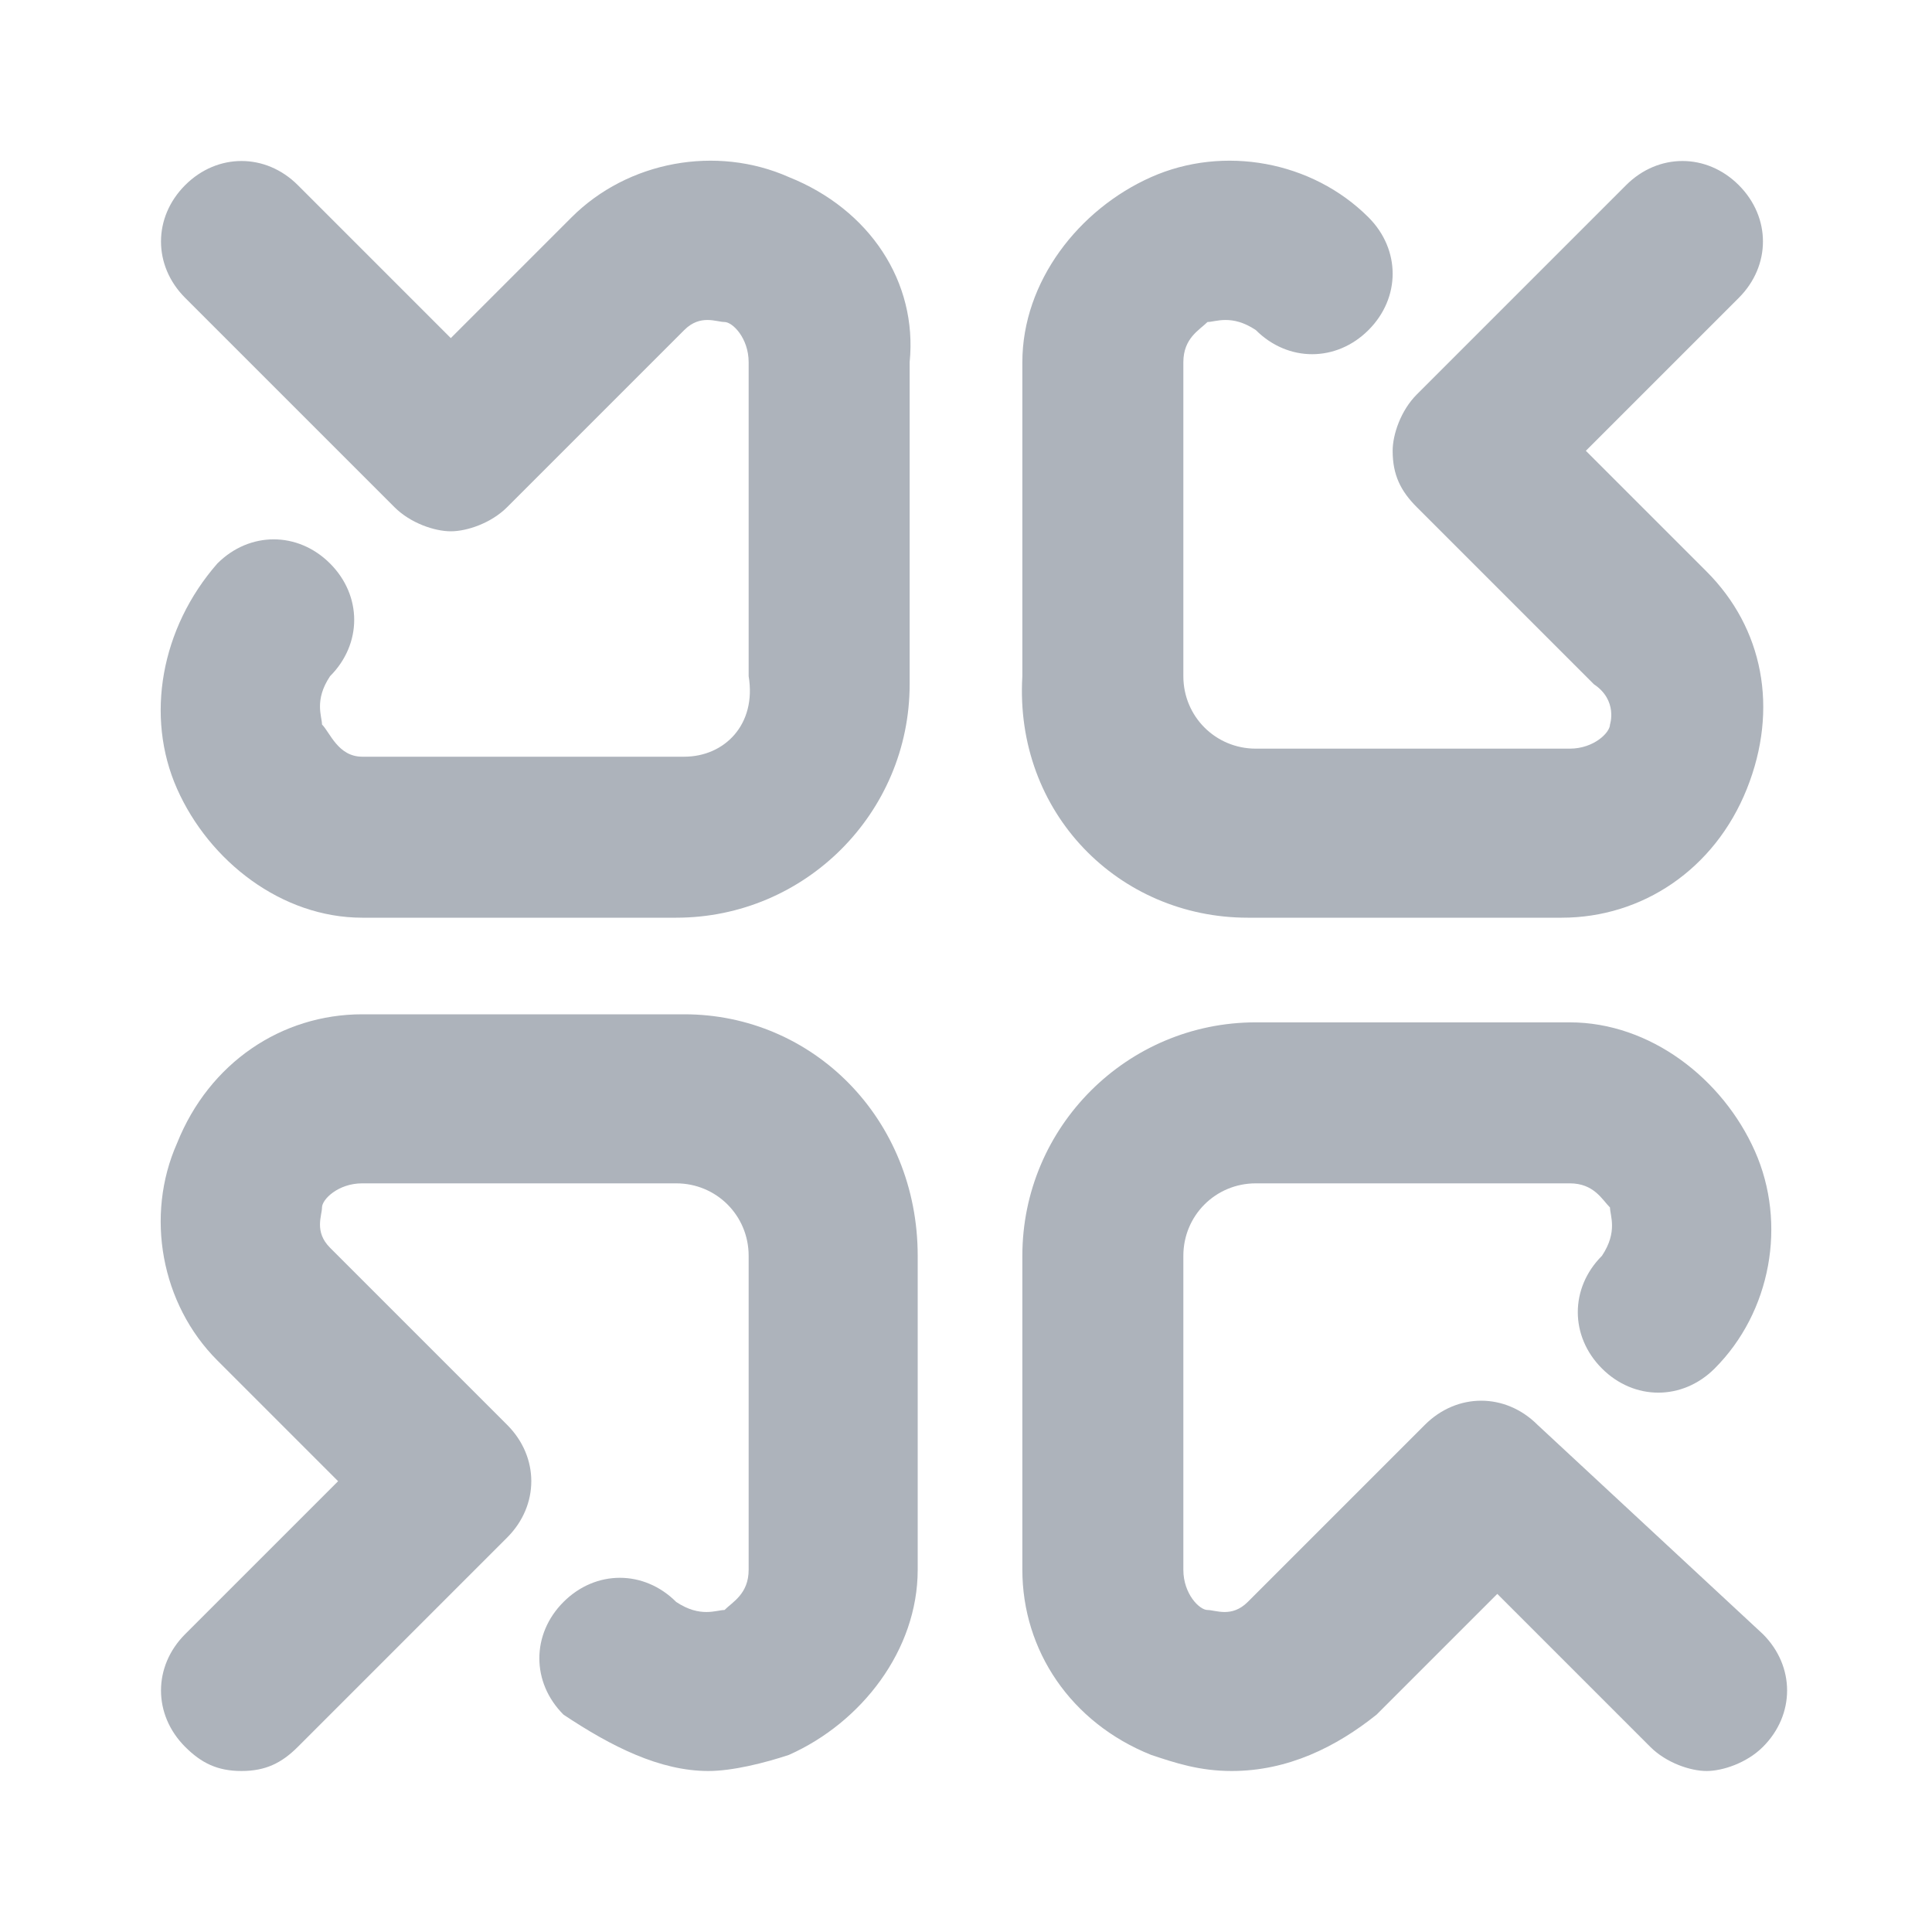
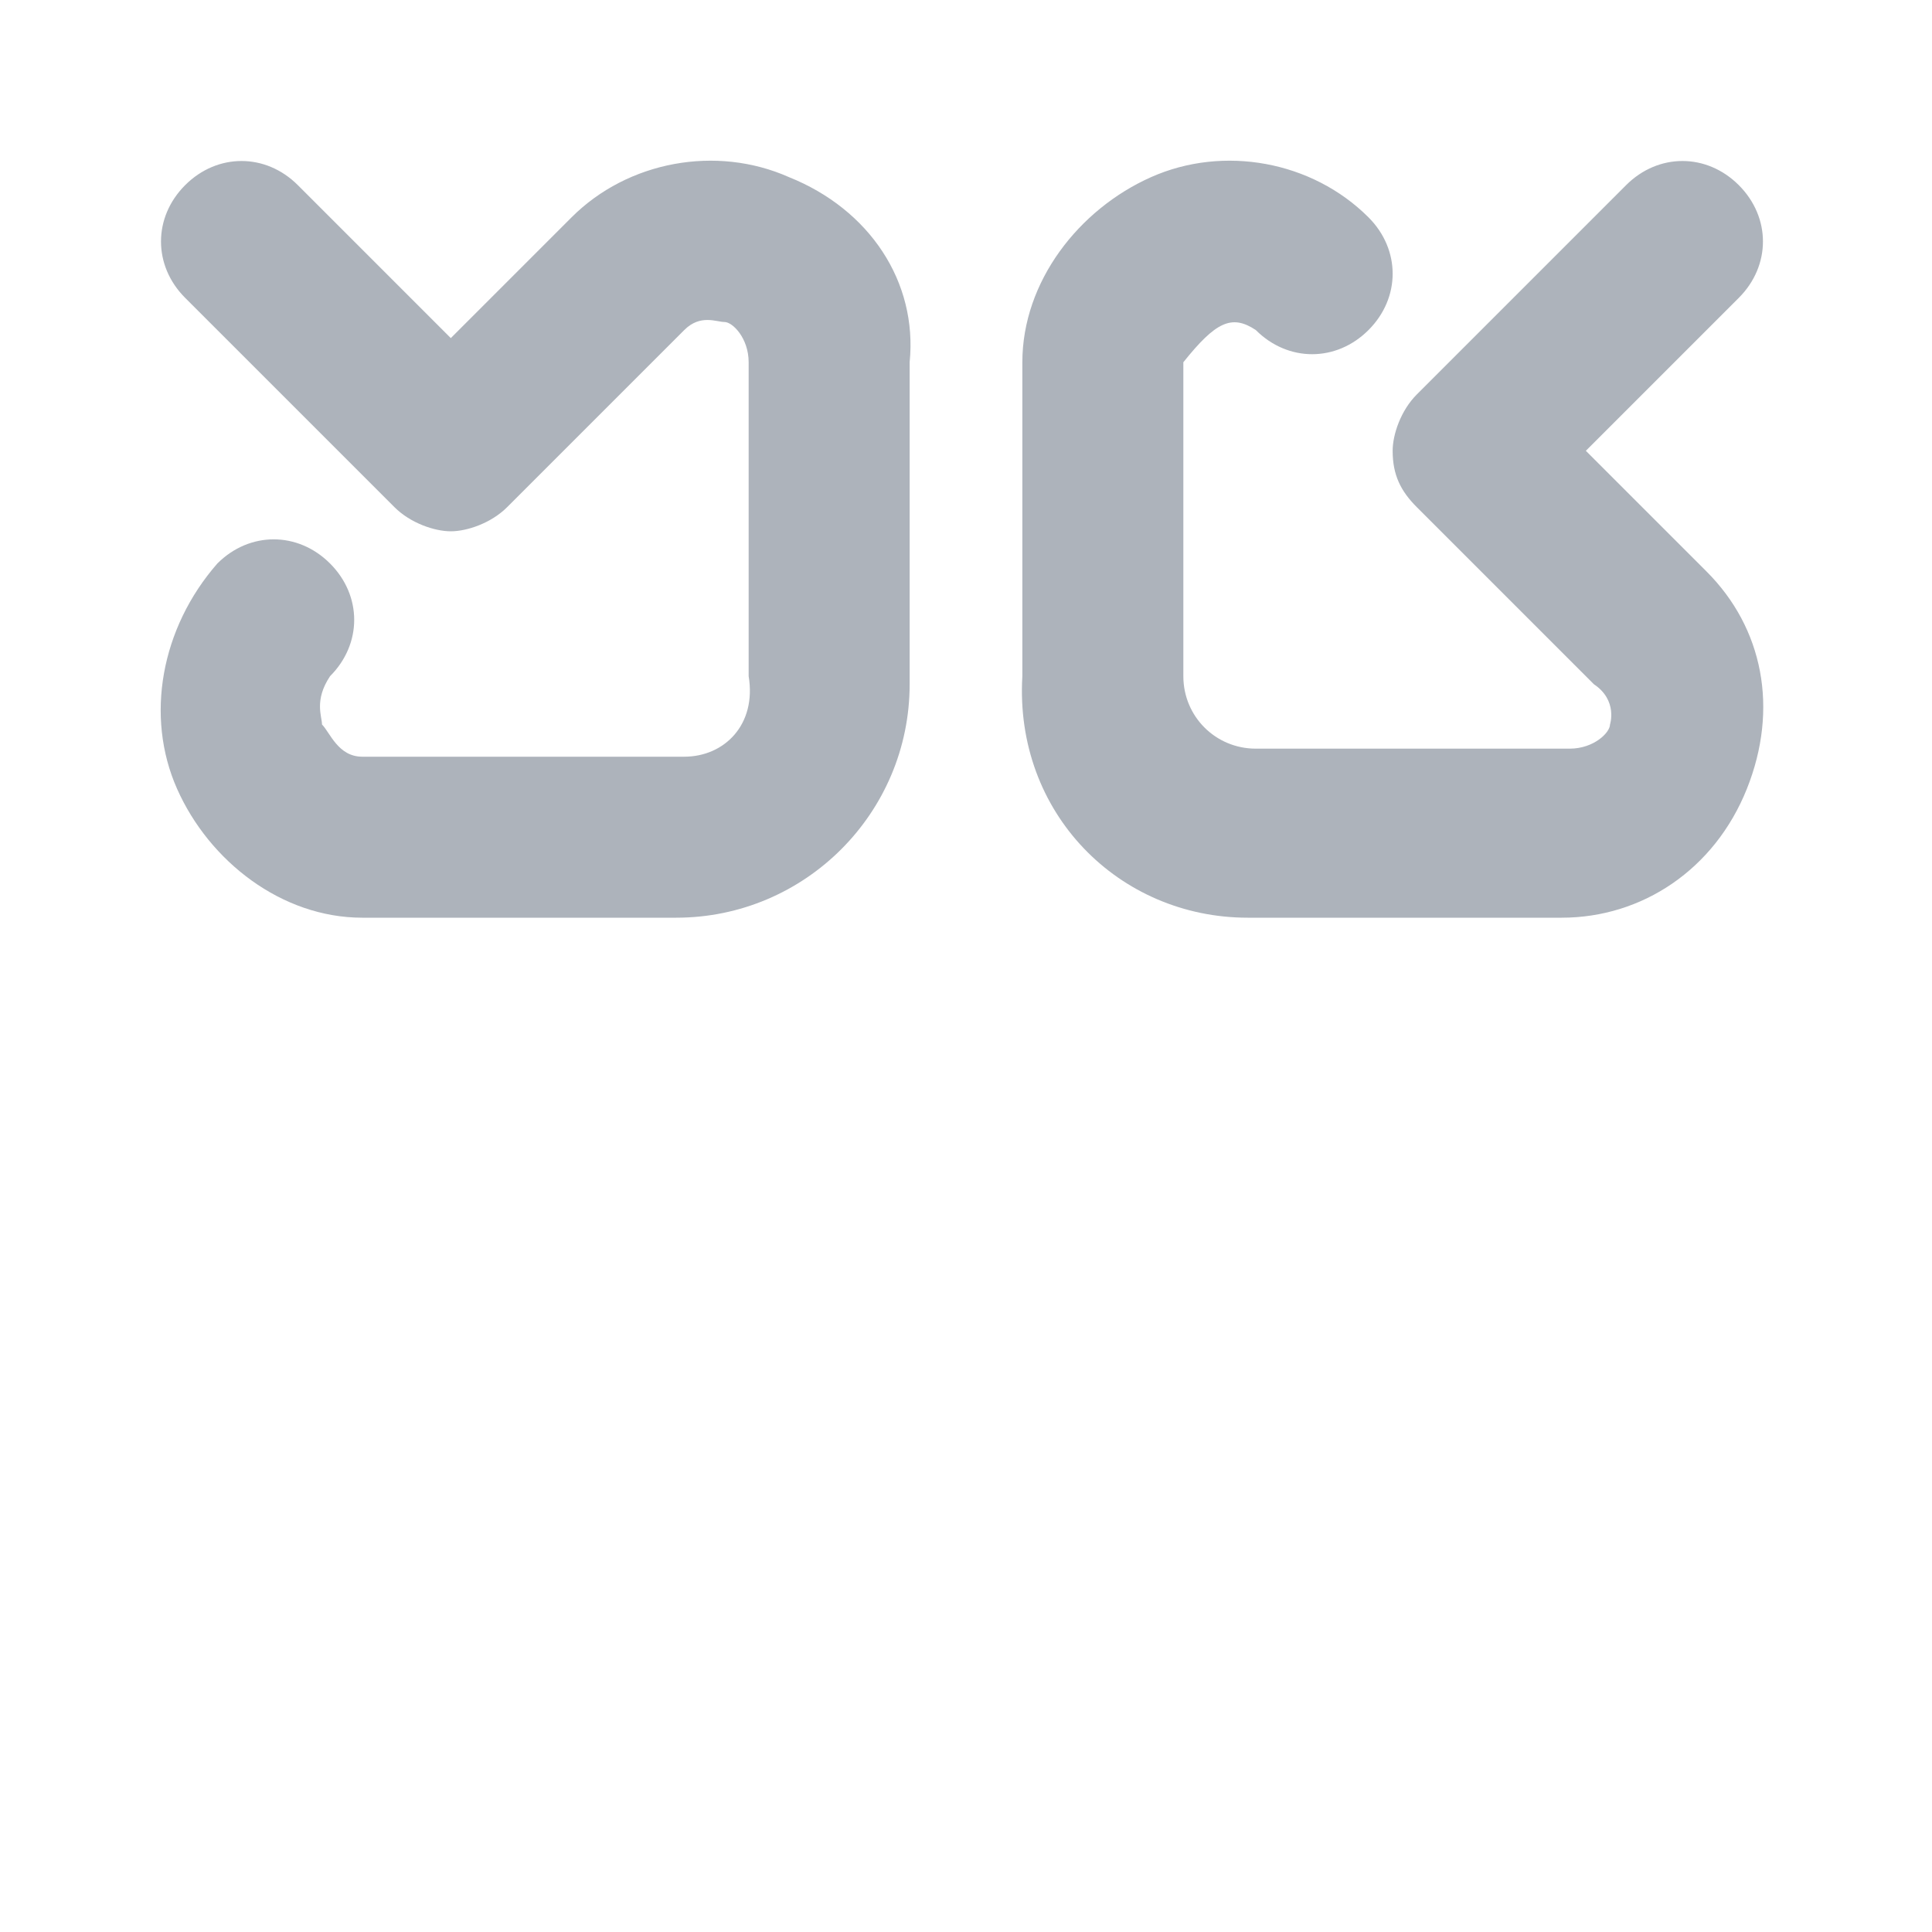
<svg xmlns="http://www.w3.org/2000/svg" fill="none" viewBox="0 0 24 24" height="24" width="24">
-   <path fill="#ADB3BB" d="M15.5 11.4H19.4C20.4 11.4 21.3 10.8 21.7 9.8C22.1 8.8 21.9 7.8 21.2 7.1L19.7 5.6L21.6 3.7C22 3.3 22 2.7 21.6 2.3C21.2 1.9 20.6 1.9 20.2 2.3L17.6 4.9C17.4 5.1 17.3 5.4 17.3 5.6C17.3 5.9 17.4 6.1 17.6 6.3L19.8 8.5C20.1 8.7 20 9 20 9C20 9.1 19.8 9.3 19.5 9.3H15.6C15.1 9.3 14.7 8.9 14.7 8.4V4.5C14.7 4.2 14.9 4.1 15 4C15.1 4 15.3 3.9 15.6 4.1C16 4.5 16.6 4.5 17 4.1C17.4 3.7 17.4 3.1 17 2.7C16.3 2 15.2 1.8 14.3 2.2C13.4 2.6 12.7 3.5 12.7 4.5V8.4C12.6 10.1 13.9 11.4 15.5 11.4Z" />
+   <path fill="#ADB3BB" d="M15.5 11.4H19.4C20.4 11.4 21.3 10.8 21.7 9.8C22.1 8.8 21.9 7.8 21.2 7.1L19.7 5.6L21.6 3.7C22 3.3 22 2.7 21.6 2.3C21.2 1.9 20.6 1.9 20.2 2.3L17.6 4.9C17.4 5.1 17.3 5.4 17.3 5.6C17.3 5.9 17.4 6.1 17.6 6.3L19.8 8.5C20.1 8.7 20 9 20 9C20 9.1 19.8 9.3 19.5 9.3H15.6C15.1 9.3 14.7 8.9 14.7 8.4V4.5C15.1 4 15.3 3.9 15.6 4.1C16 4.5 16.6 4.5 17 4.1C17.4 3.7 17.4 3.1 17 2.7C16.3 2 15.2 1.8 14.3 2.2C13.4 2.6 12.7 3.5 12.7 4.5V8.4C12.6 10.1 13.9 11.4 15.5 11.4Z" />
  <path fill="#ADB3BB" d="M9.8 2.2C8.9 1.8 7.8 2 7.1 2.7L5.6 4.2L3.7 2.3C3.3 1.9 2.7 1.9 2.3 2.3C1.9 2.7 1.9 3.3 2.3 3.7L4.9 6.3C5.1 6.5 5.4 6.6 5.6 6.6C5.8 6.6 6.1 6.5 6.3 6.3L8.5 4.1C8.7 3.9 8.9 4 9 4C9.1 4 9.3 4.2 9.3 4.5V8.4C9.4 9 9 9.4 8.5 9.4H4.5C4.2 9.4 4.1 9.1 4 9C4 8.9 3.9 8.7 4.1 8.4C4.5 8 4.5 7.4 4.1 7C3.7 6.6 3.1 6.6 2.7 7C2 7.8 1.8 8.9 2.2 9.8C2.6 10.7 3.5 11.4 4.5 11.4H8.4C10 11.4 11.3 10.1 11.3 8.5V4.5C11.4 3.5 10.8 2.6 9.8 2.2Z" />
-   <path fill="#ADB3BB" d="M19.1 17.7C18.7 17.3 18.1 17.3 17.7 17.7L15.5 19.9C15.3 20.1 15.1 20 15 20C14.9 20 14.7 19.8 14.7 19.5V15.6C14.7 15.1 15.1 14.7 15.6 14.7H19.5C19.8 14.7 19.9 14.9 20 15C20 15.1 20.1 15.3 19.9 15.6C19.5 16 19.5 16.6 19.9 17C20.3 17.4 20.9 17.4 21.3 17C22 16.3 22.2 15.2 21.8 14.3C21.4 13.4 20.5 12.7 19.5 12.7H15.6C14 12.7 12.7 14 12.7 15.6V19.5C12.7 20.5 13.3 21.4 14.3 21.8C14.6 21.9 14.9 22 15.3 22C16 22 16.6 21.7 17.1 21.3L18.6 19.8L20.5 21.7C20.7 21.9 21 22 21.2 22C21.4 22 21.7 21.9 21.9 21.7C22.3 21.3 22.3 20.7 21.9 20.3L19.1 17.7Z" />
-   <path fill="#ADB3BB" d="M8.5 12.6H4.5C3.5 12.6 2.6 13.2 2.2 14.2C1.8 15.1 2 16.2 2.7 16.9L4.2 18.4L2.3 20.3C1.9 20.7 1.9 21.3 2.3 21.7C2.5 21.9 2.7 22 3 22C3.3 22 3.5 21.9 3.7 21.7L6.3 19.1C6.7 18.7 6.7 18.1 6.3 17.7L4.1 15.5C3.9 15.3 4 15.1 4 15C4 14.9 4.2 14.7 4.5 14.7H8.4C8.9 14.7 9.3 15.1 9.3 15.6V19.5C9.3 19.8 9.1 19.9 9 20C8.9 20 8.7 20.1 8.4 19.9C8 19.5 7.4 19.5 7 19.9C6.6 20.3 6.6 20.9 7 21.3C7.6 21.7 8.2 22 8.8 22C9.1 22 9.5 21.9 9.8 21.8C10.7 21.4 11.4 20.5 11.4 19.5V15.6C11.4 13.9 10.1 12.6 8.5 12.6Z" />
</svg>